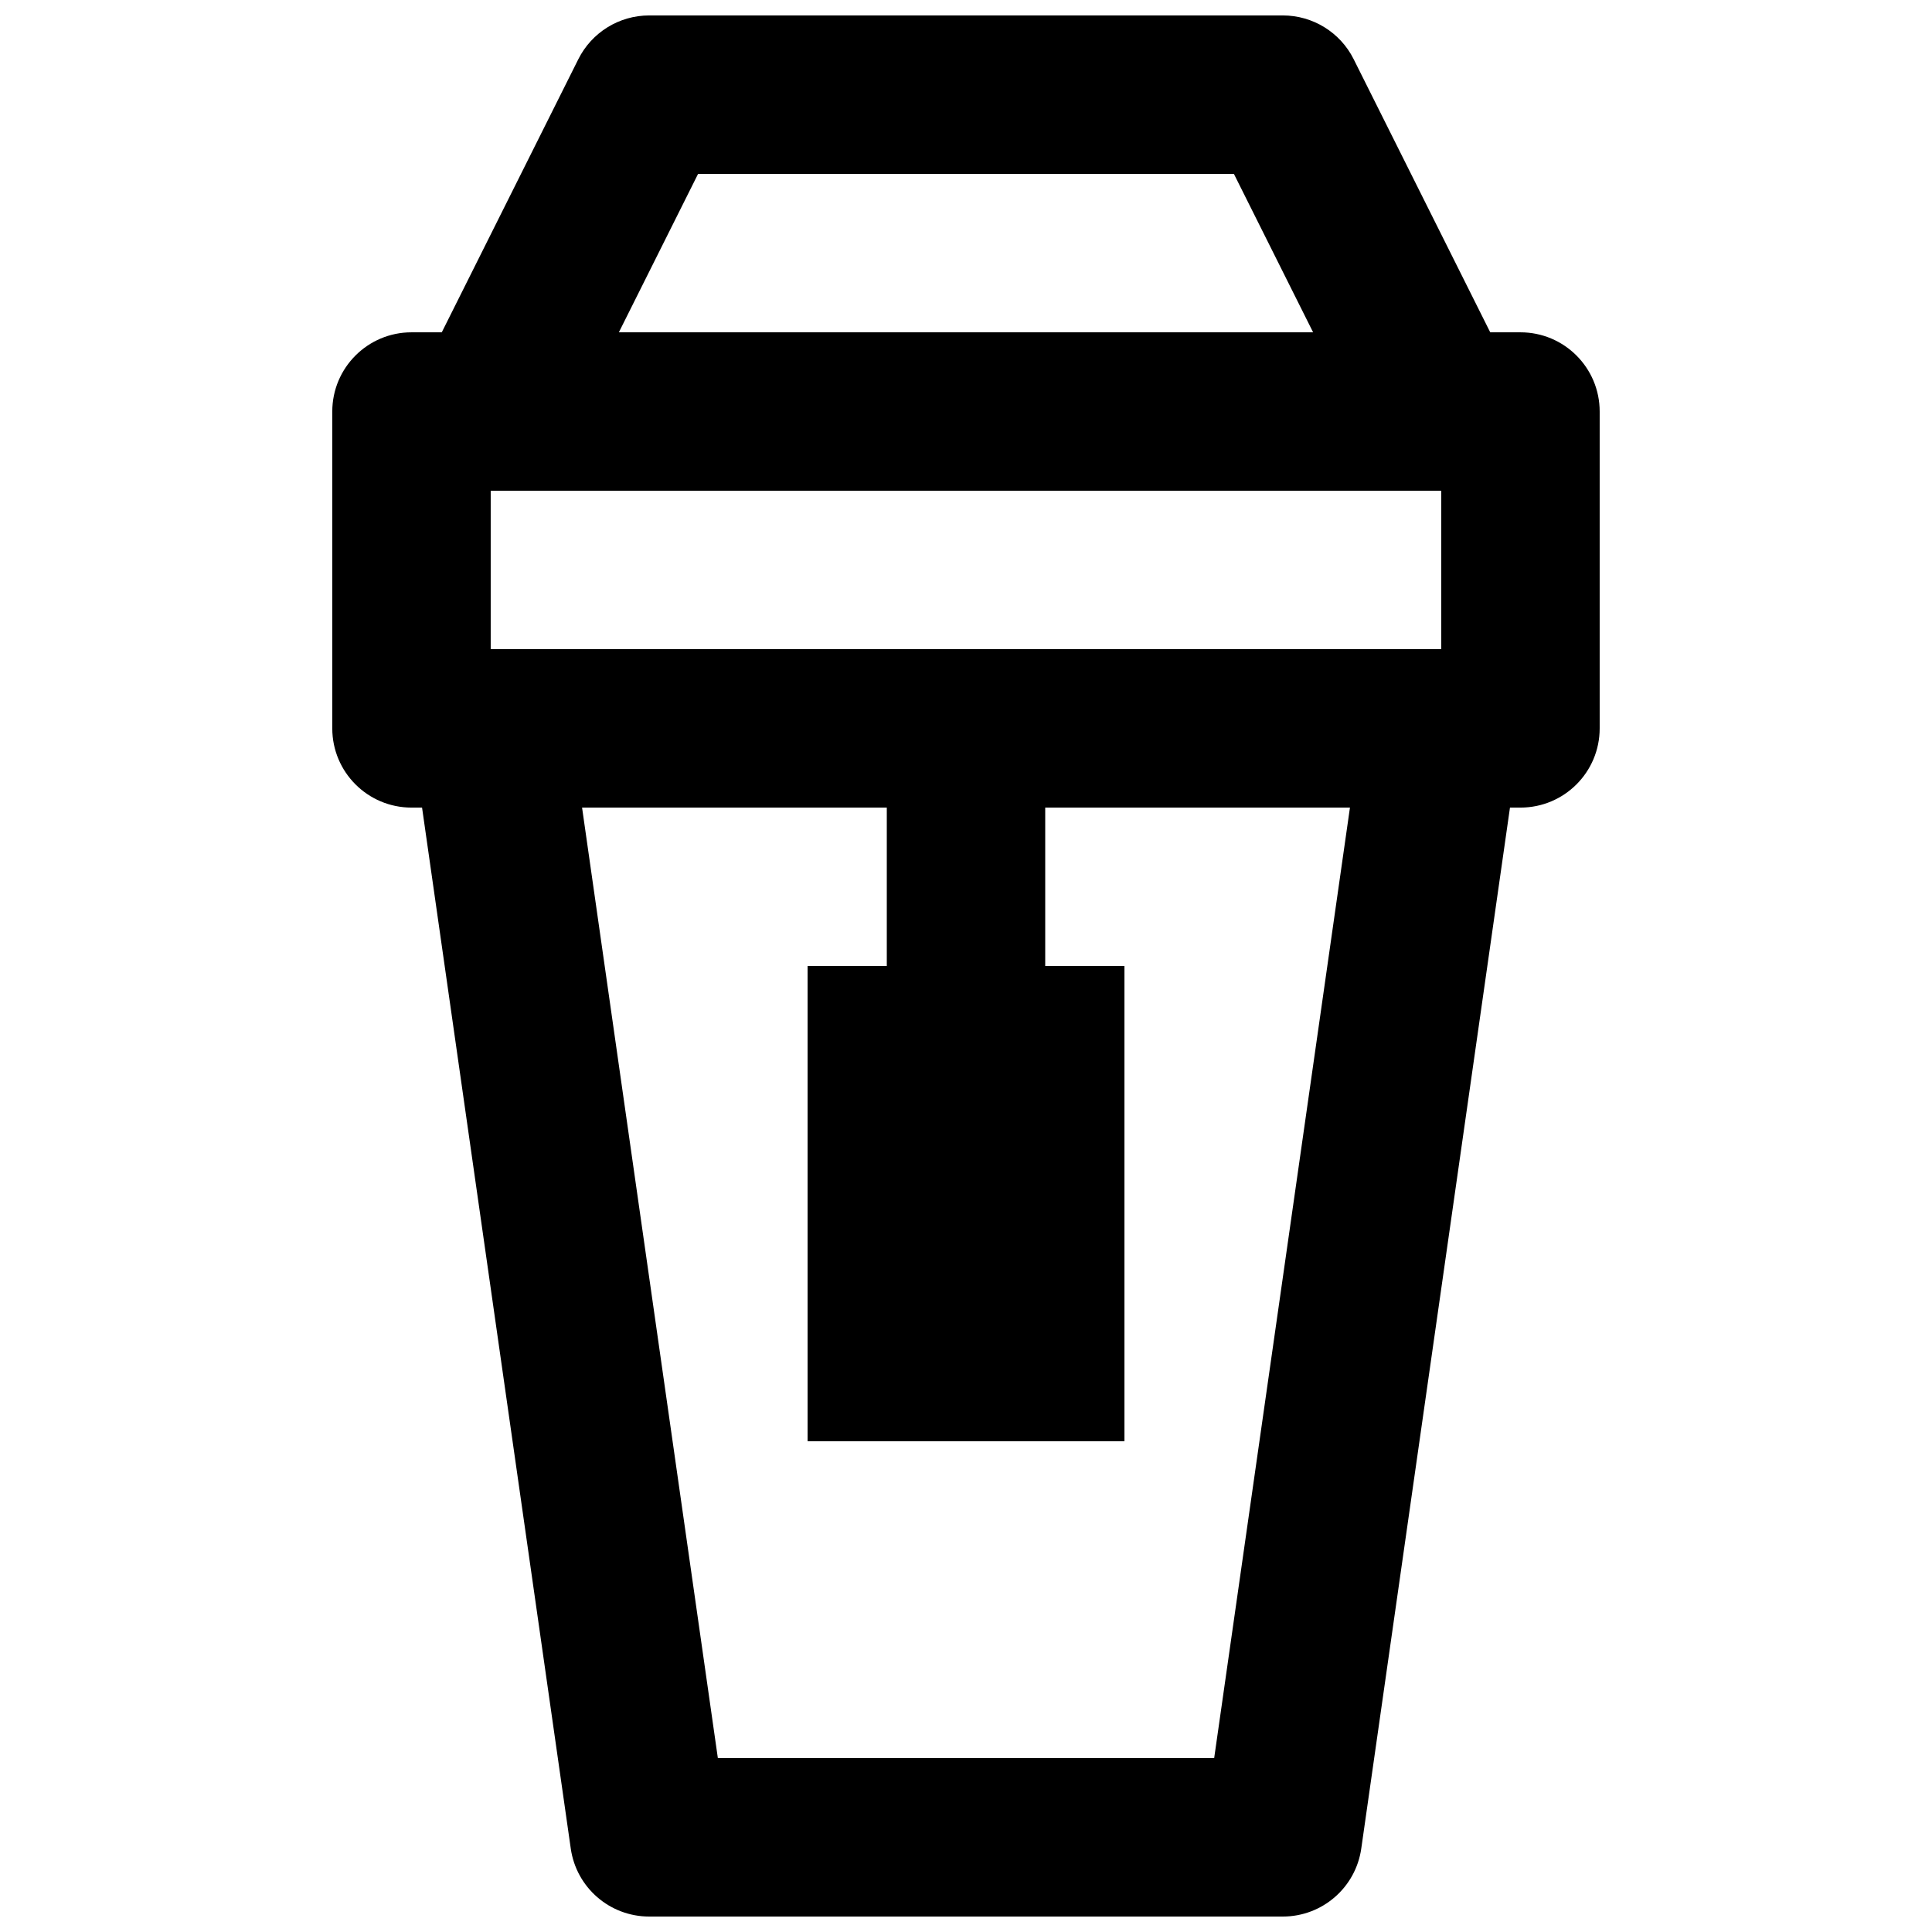
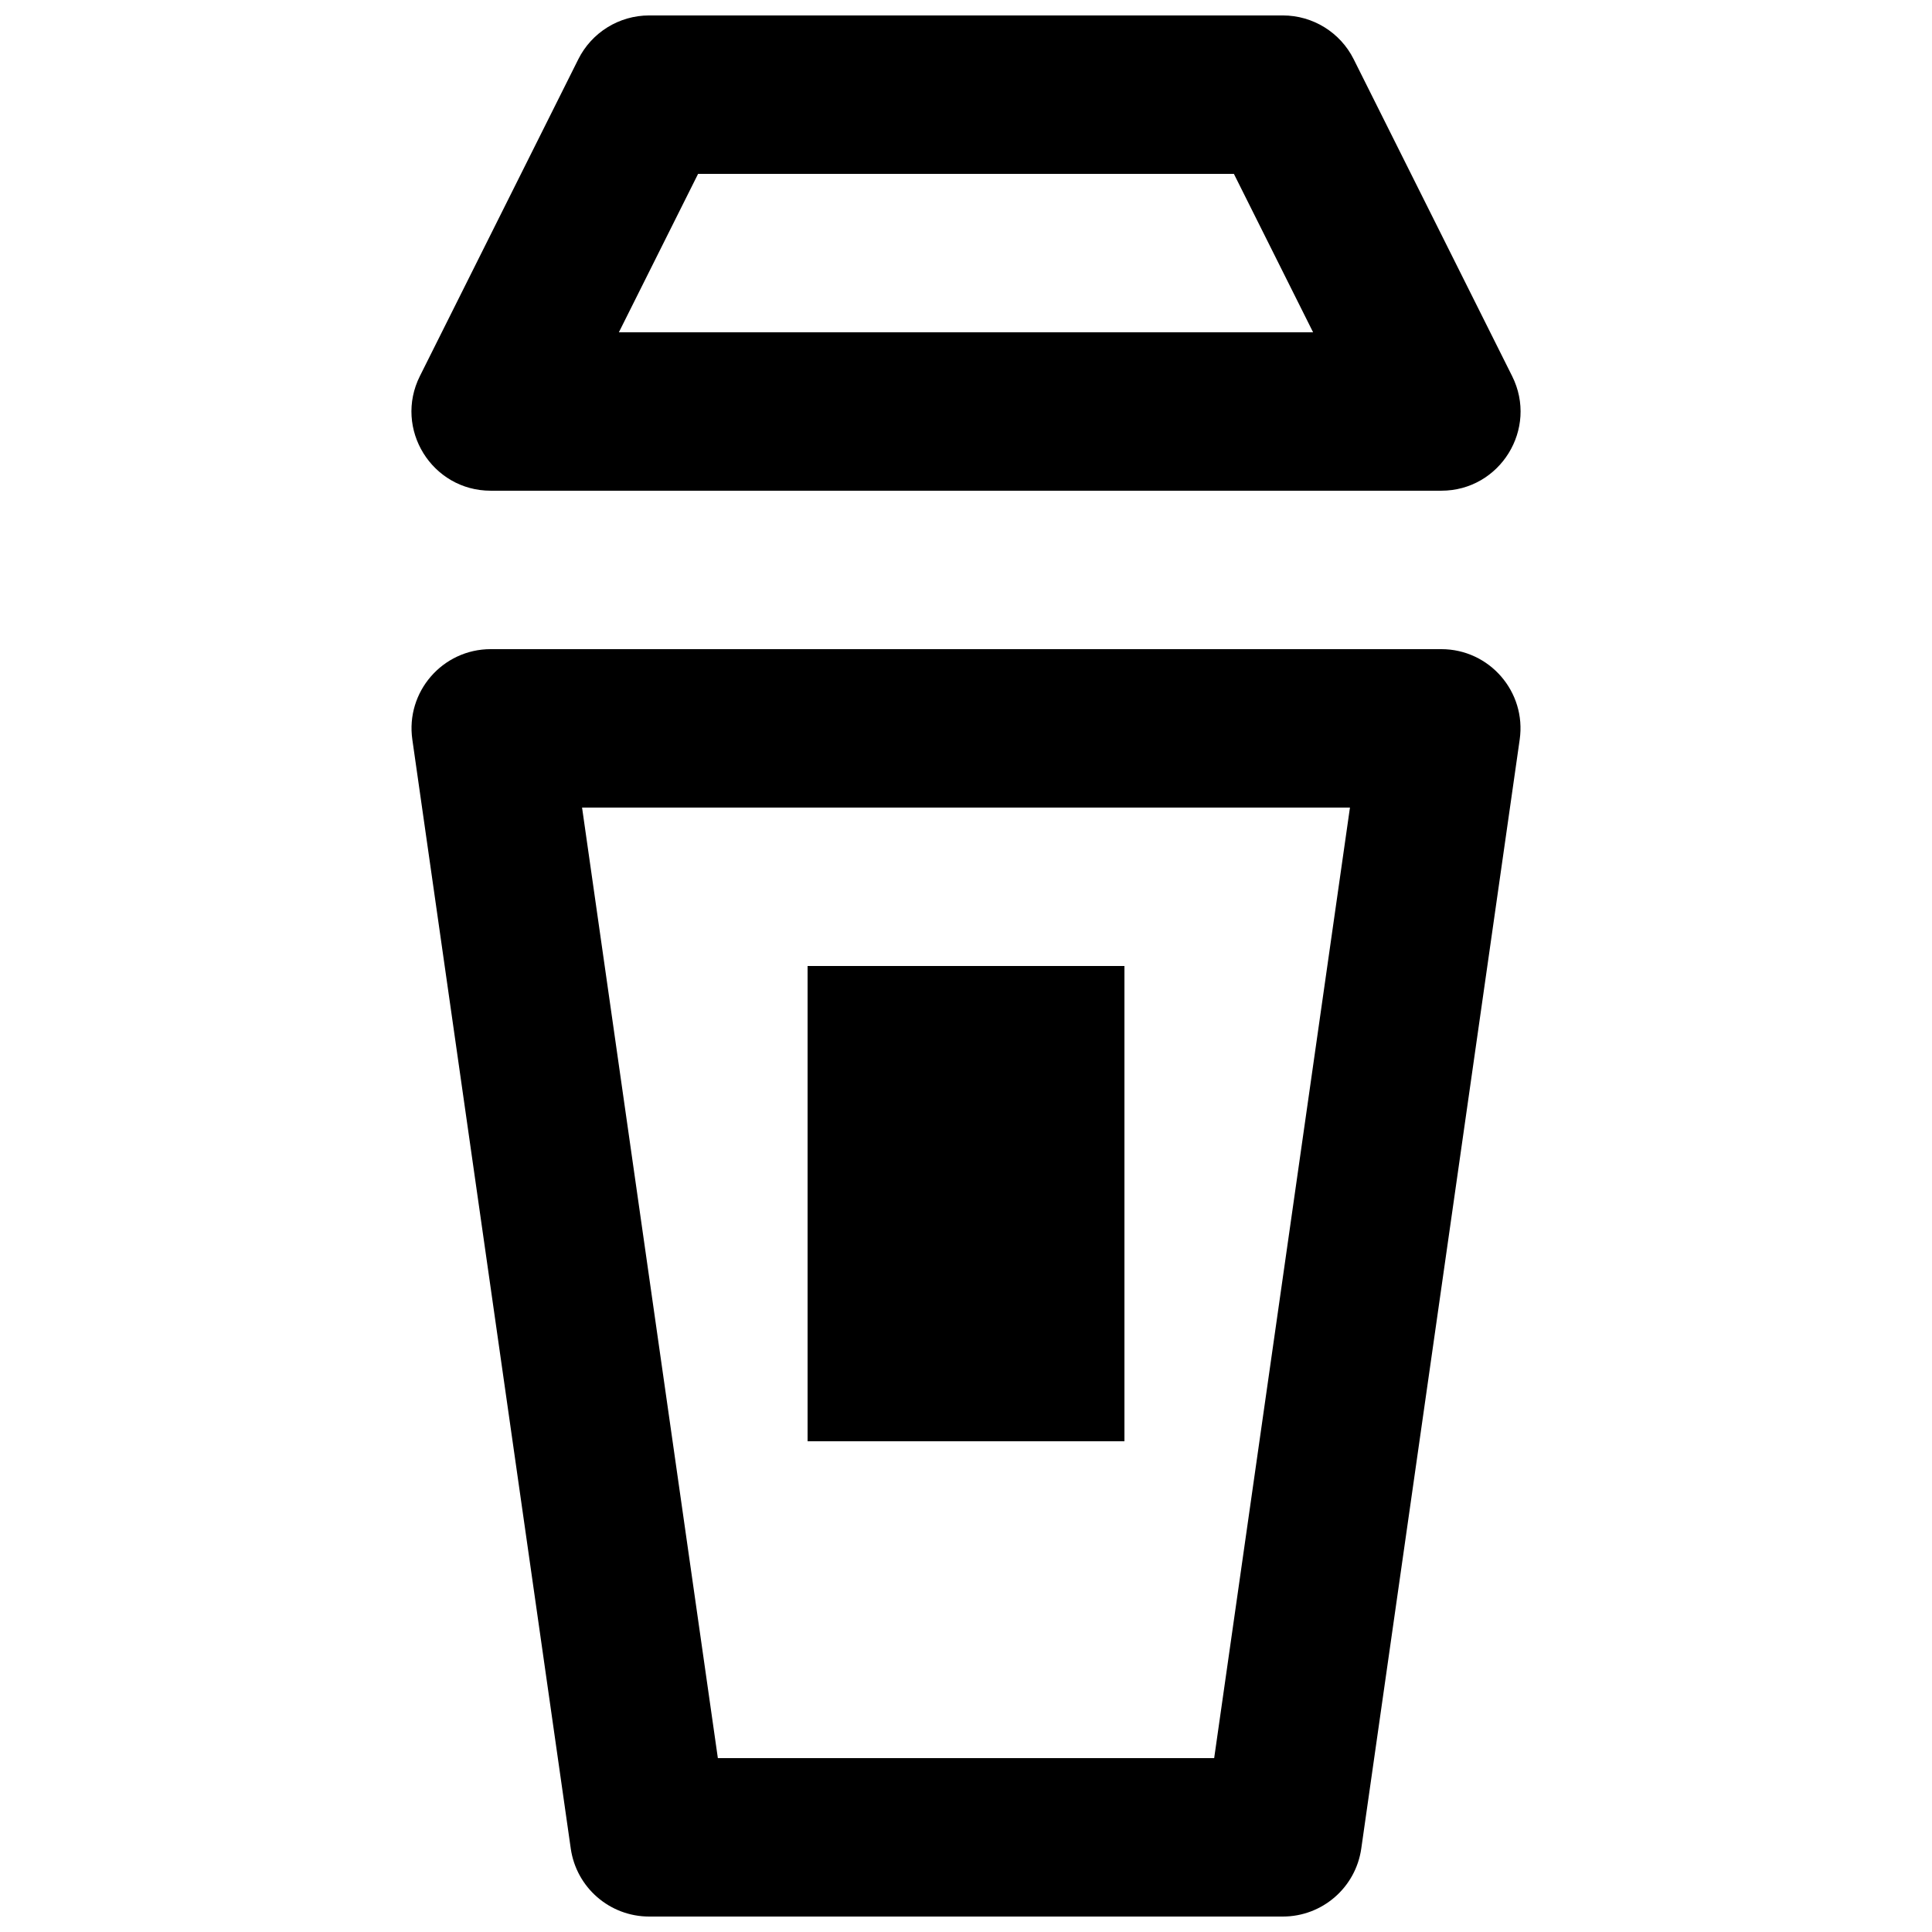
<svg xmlns="http://www.w3.org/2000/svg" width="800px" height="800px" version="1.1" viewBox="144 144 512 512">
  <defs>
    <clipPath id="b">
      <path d="m253 316h294v335.9h-294z" />
    </clipPath>
    <clipPath id="a">
      <path d="m253 148.09h294v126.91h-294z" />
    </clipPath>
  </defs>
  <g clip-path="url(#b)">
    <path d="m334.24 609.92-35.988-251.91h203.5l-35.984 251.91zm149.73 41.984c10.449 0 19.305-7.684 20.781-18.023l41.984-293.89c1.809-12.645-8.004-23.961-20.781-23.961h-251.9c-12.777 0-22.59 11.316-20.781 23.961l41.984 293.89c1.477 10.34 10.332 18.023 20.781 18.023z" fill-rule="evenodd" />
  </g>
-   <path d="m253.05 358.02h293.89c11.594 0 20.992-9.398 20.992-20.992v-83.969c0-11.594-9.398-20.992-20.992-20.992h-293.89c-11.594 0-20.992 9.398-20.992 20.992v83.969c0 11.594 9.398 20.992 20.992 20.992zm20.992-83.969h251.9v41.984h-251.9z" fill-rule="evenodd" />
  <g clip-path="url(#a)">
    <path d="m308.01 232.06 20.992-41.984h141.99l20.992 41.984zm217.94 41.984c15.605 0 25.758-16.422 18.777-30.379l-41.984-83.969c-3.555-7.109-10.824-11.605-18.777-11.605h-167.93c-7.953 0-15.223 4.496-18.777 11.605l-41.984 83.969c-6.977 13.957 3.172 30.379 18.777 30.379z" fill-rule="evenodd" />
  </g>
-   <path d="m379.01 337.02v62.977c0 11.594 9.398 20.992 20.992 20.992s20.992-9.398 20.992-20.992v-62.977c0-11.594-9.398-20.992-20.992-20.992s-20.992 9.398-20.992 20.992z" fill-rule="evenodd" />
  <path d="m358.02 525.95h83.969v-125.95h-83.969z" fill-rule="evenodd" />
</svg>